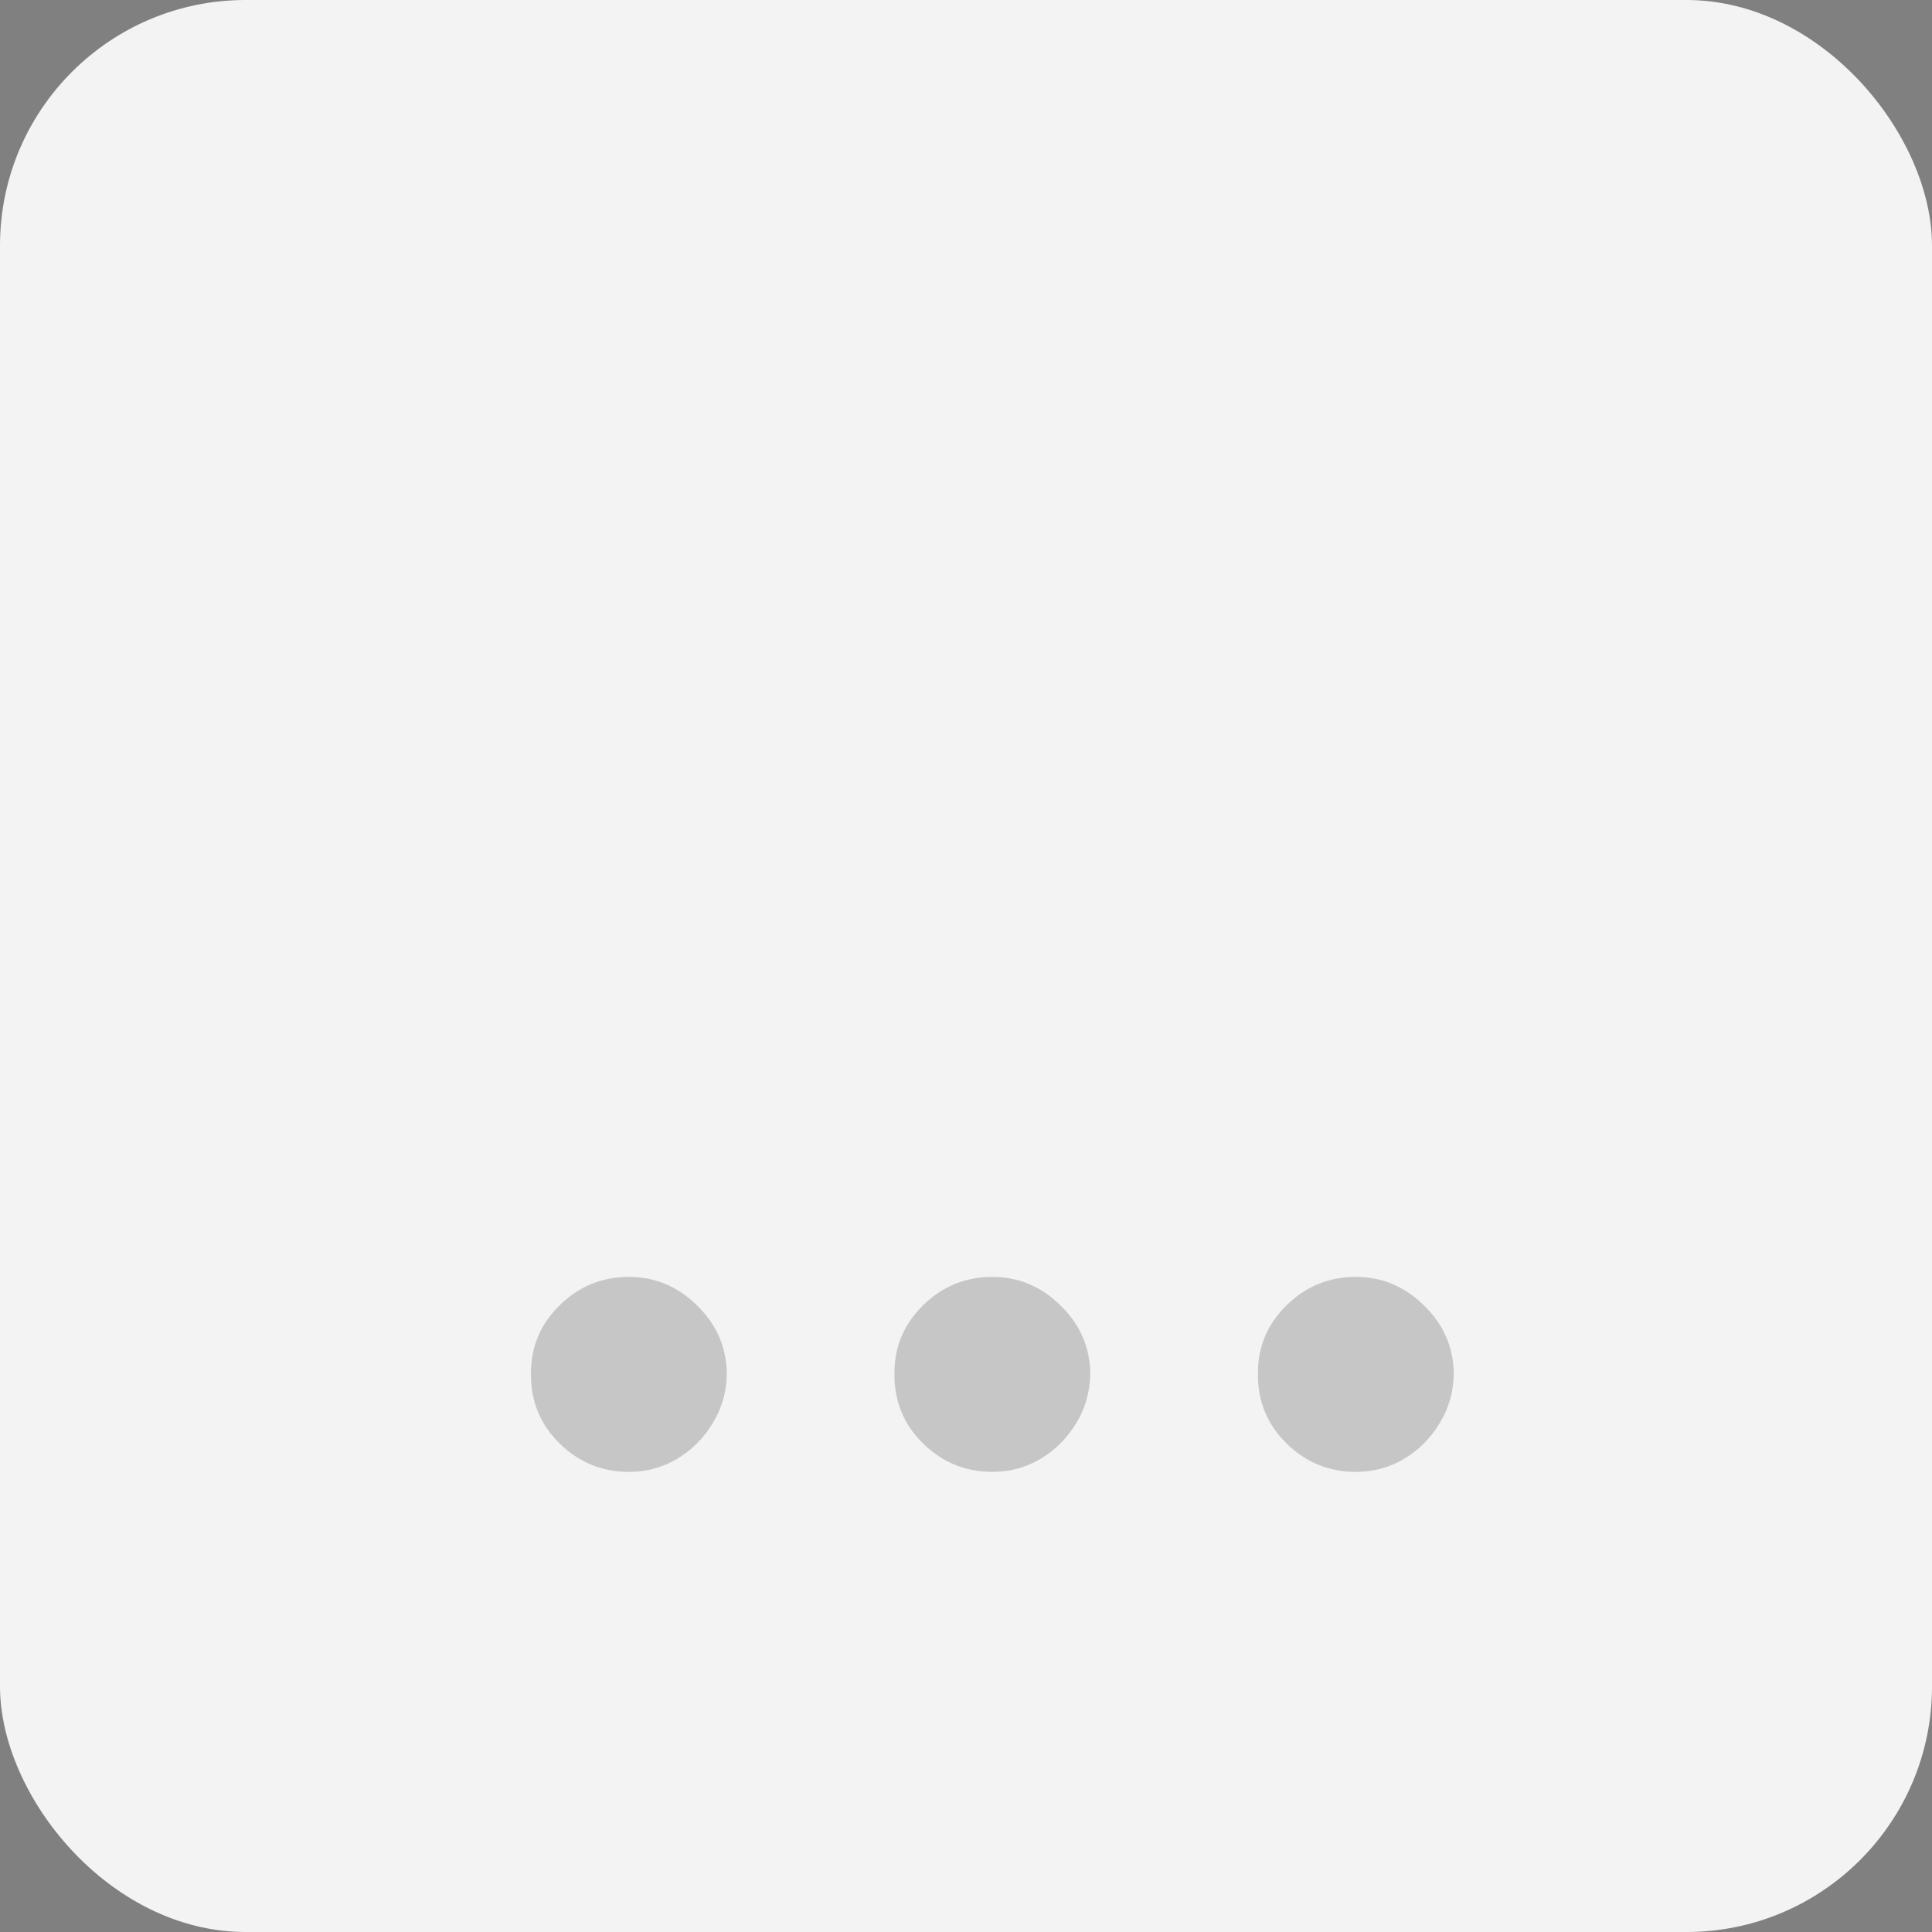
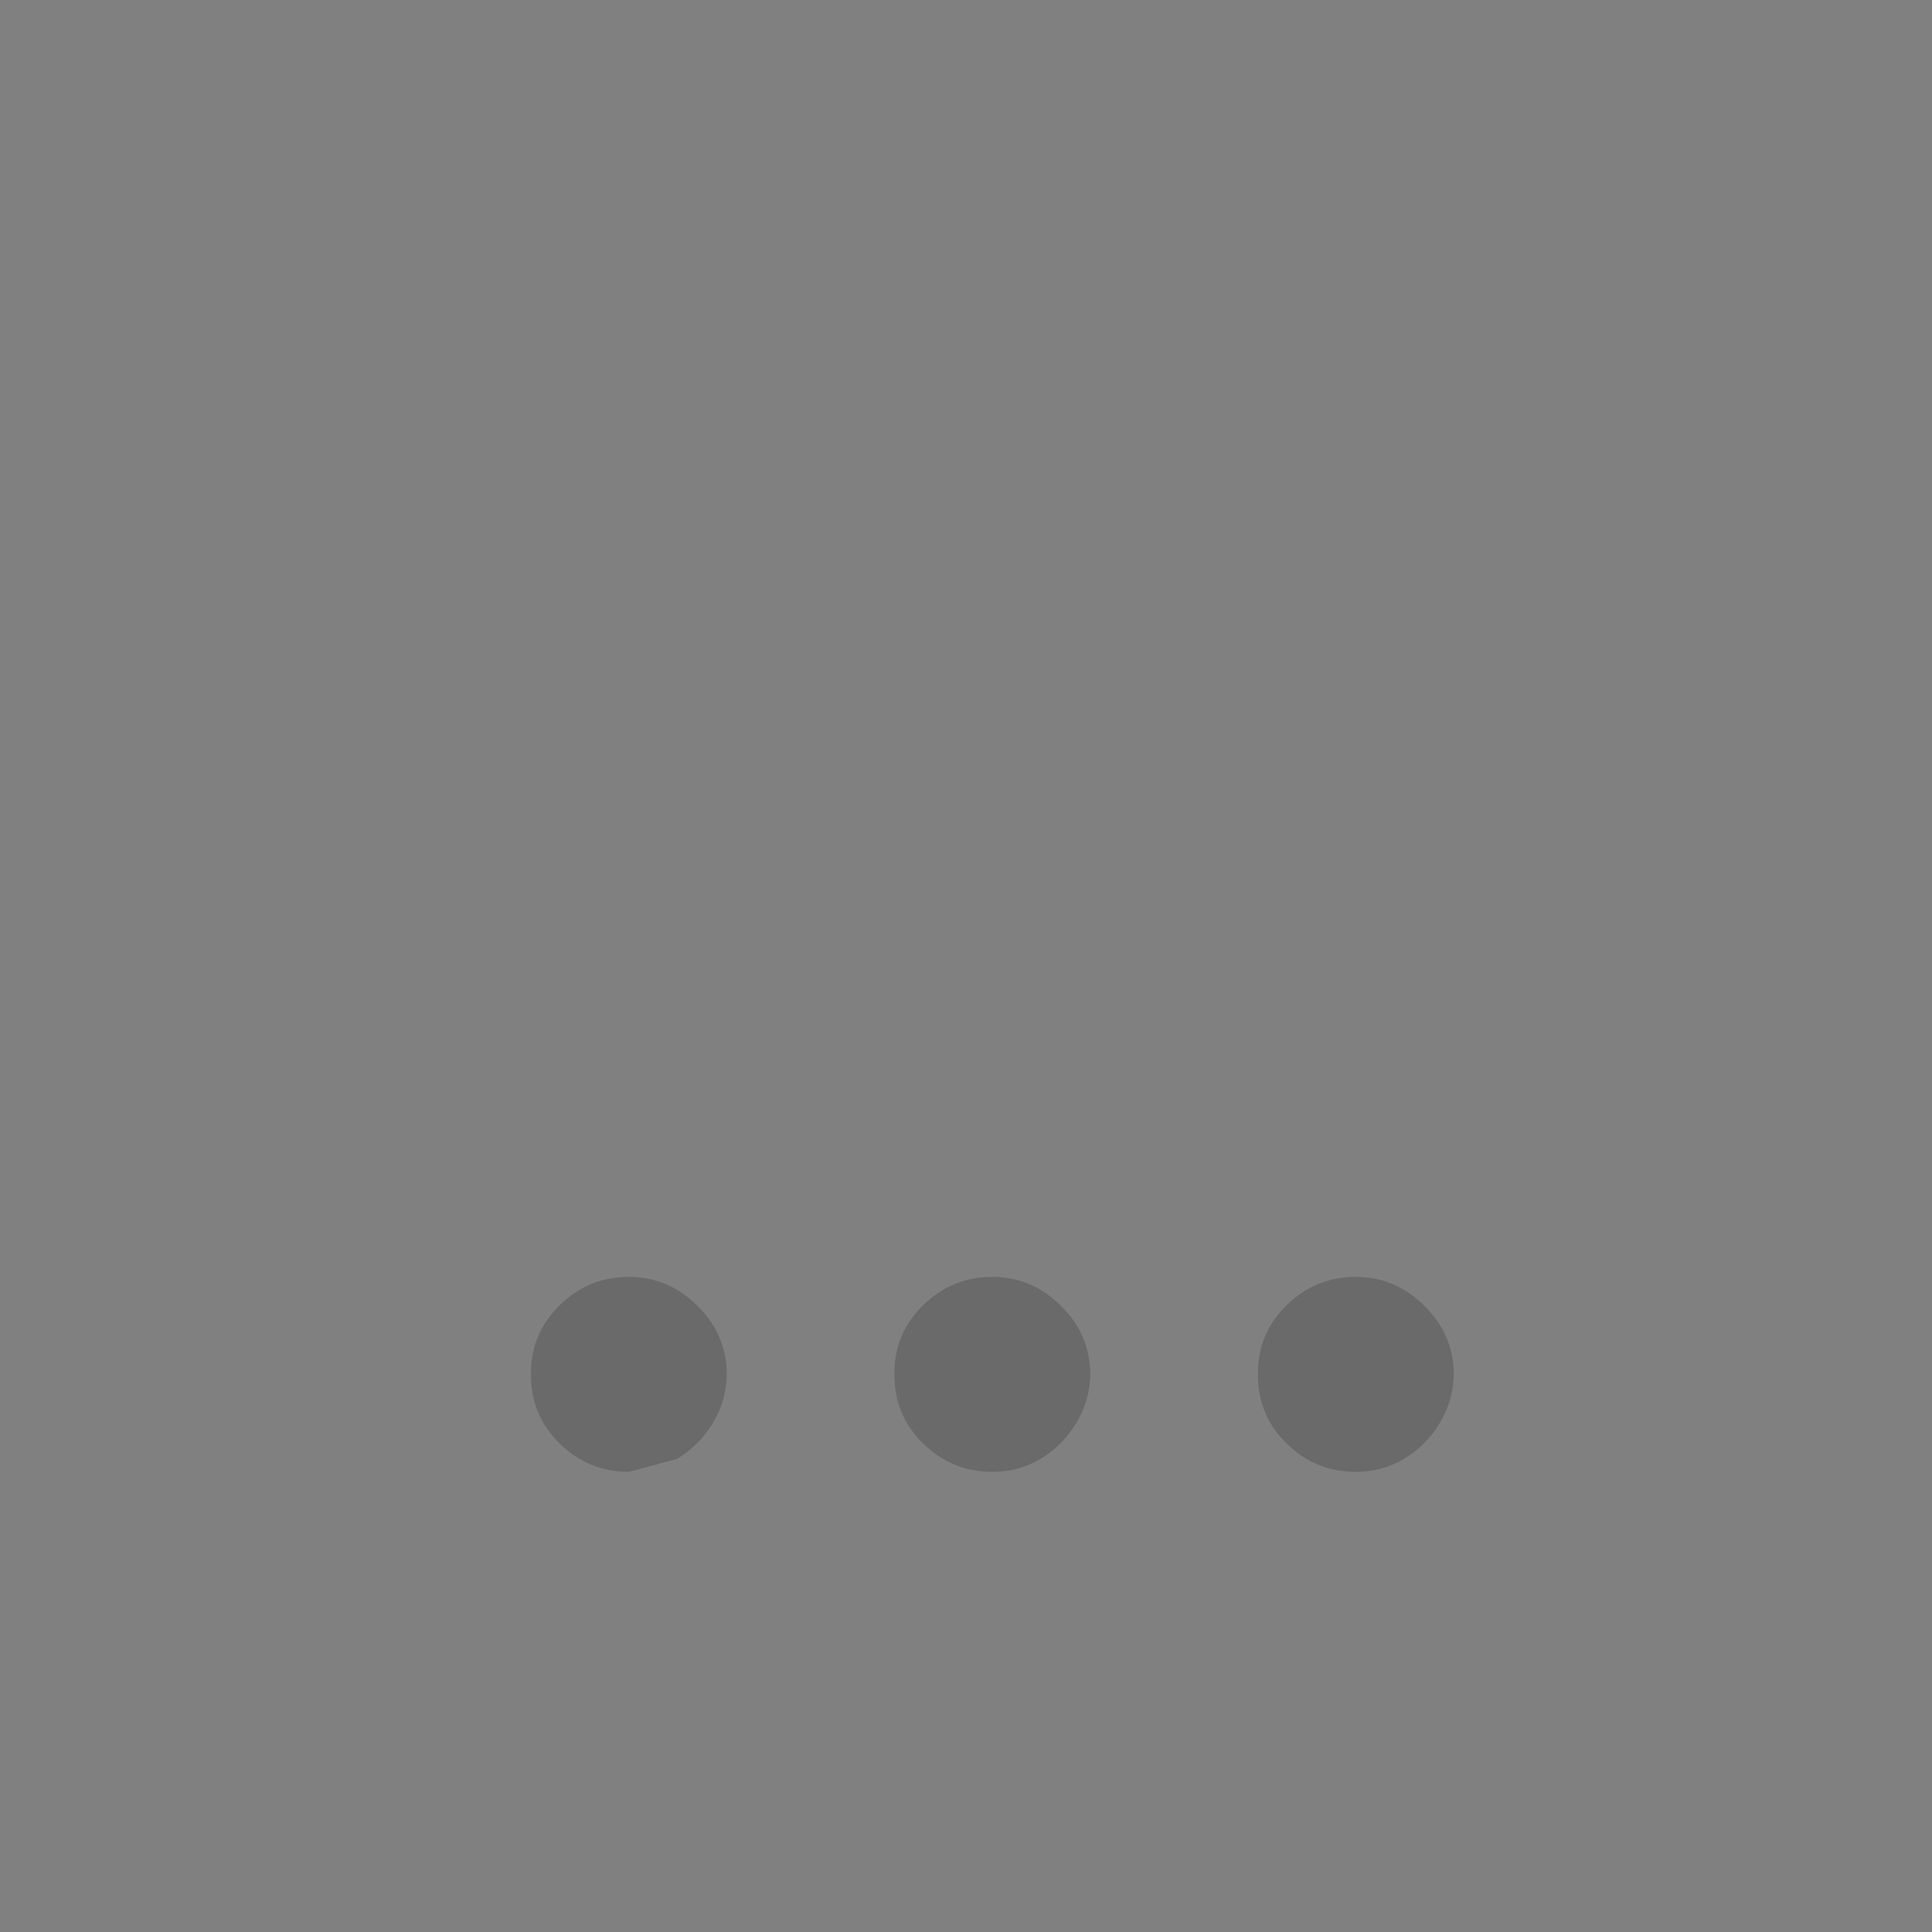
<svg xmlns="http://www.w3.org/2000/svg" width="37" height="37" viewBox="0 0 37 37" fill="none">
  <rect x="0" y="0" width="37" height="37" fill="#808080" stroke="none" />
-   <rect width="37" height="37" rx="4.703" fill="#F3F3F3" />
-   <path d="M12.044 28.188C11.527 28.188 11.084 28.006 10.715 27.642C10.345 27.278 10.164 26.835 10.169 26.312C10.164 25.801 10.345 25.364 10.715 25C11.084 24.636 11.527 24.454 12.044 24.454C12.544 24.454 12.979 24.636 13.348 25C13.723 25.364 13.914 25.801 13.919 26.312C13.914 26.659 13.823 26.974 13.647 27.259C13.476 27.543 13.249 27.77 12.965 27.94C12.686 28.105 12.38 28.188 12.044 28.188ZM19.005 28.188C18.488 28.188 18.045 28.006 17.676 27.642C17.306 27.278 17.125 26.835 17.13 26.312C17.125 25.801 17.306 25.364 17.676 25C18.045 24.636 18.488 24.454 19.005 24.454C19.505 24.454 19.94 24.636 20.309 25C20.684 25.364 20.875 25.801 20.88 26.312C20.875 26.659 20.784 26.974 20.608 27.259C20.437 27.543 20.21 27.77 19.926 27.94C19.647 28.105 19.341 28.188 19.005 28.188ZM25.966 28.188C25.449 28.188 25.006 28.006 24.637 27.642C24.267 27.278 24.086 26.835 24.091 26.312C24.086 25.801 24.267 25.364 24.637 25C25.006 24.636 25.449 24.454 25.966 24.454C26.466 24.454 26.901 24.636 27.27 25C27.645 25.364 27.836 25.801 27.841 26.312C27.836 26.659 27.745 26.974 27.569 27.259C27.398 27.543 27.171 27.77 26.887 27.94C26.608 28.105 26.302 28.188 25.966 28.188Z" fill="#151515" fill-opacity="0.2" />
+   <path d="M12.044 28.188C11.527 28.188 11.084 28.006 10.715 27.642C10.345 27.278 10.164 26.835 10.169 26.312C10.164 25.801 10.345 25.364 10.715 25C11.084 24.636 11.527 24.454 12.044 24.454C12.544 24.454 12.979 24.636 13.348 25C13.723 25.364 13.914 25.801 13.919 26.312C13.914 26.659 13.823 26.974 13.647 27.259C13.476 27.543 13.249 27.77 12.965 27.94ZM19.005 28.188C18.488 28.188 18.045 28.006 17.676 27.642C17.306 27.278 17.125 26.835 17.13 26.312C17.125 25.801 17.306 25.364 17.676 25C18.045 24.636 18.488 24.454 19.005 24.454C19.505 24.454 19.94 24.636 20.309 25C20.684 25.364 20.875 25.801 20.88 26.312C20.875 26.659 20.784 26.974 20.608 27.259C20.437 27.543 20.21 27.77 19.926 27.94C19.647 28.105 19.341 28.188 19.005 28.188ZM25.966 28.188C25.449 28.188 25.006 28.006 24.637 27.642C24.267 27.278 24.086 26.835 24.091 26.312C24.086 25.801 24.267 25.364 24.637 25C25.006 24.636 25.449 24.454 25.966 24.454C26.466 24.454 26.901 24.636 27.27 25C27.645 25.364 27.836 25.801 27.841 26.312C27.836 26.659 27.745 26.974 27.569 27.259C27.398 27.543 27.171 27.77 26.887 27.94C26.608 28.105 26.302 28.188 25.966 28.188Z" fill="#151515" fill-opacity="0.2" />
</svg>